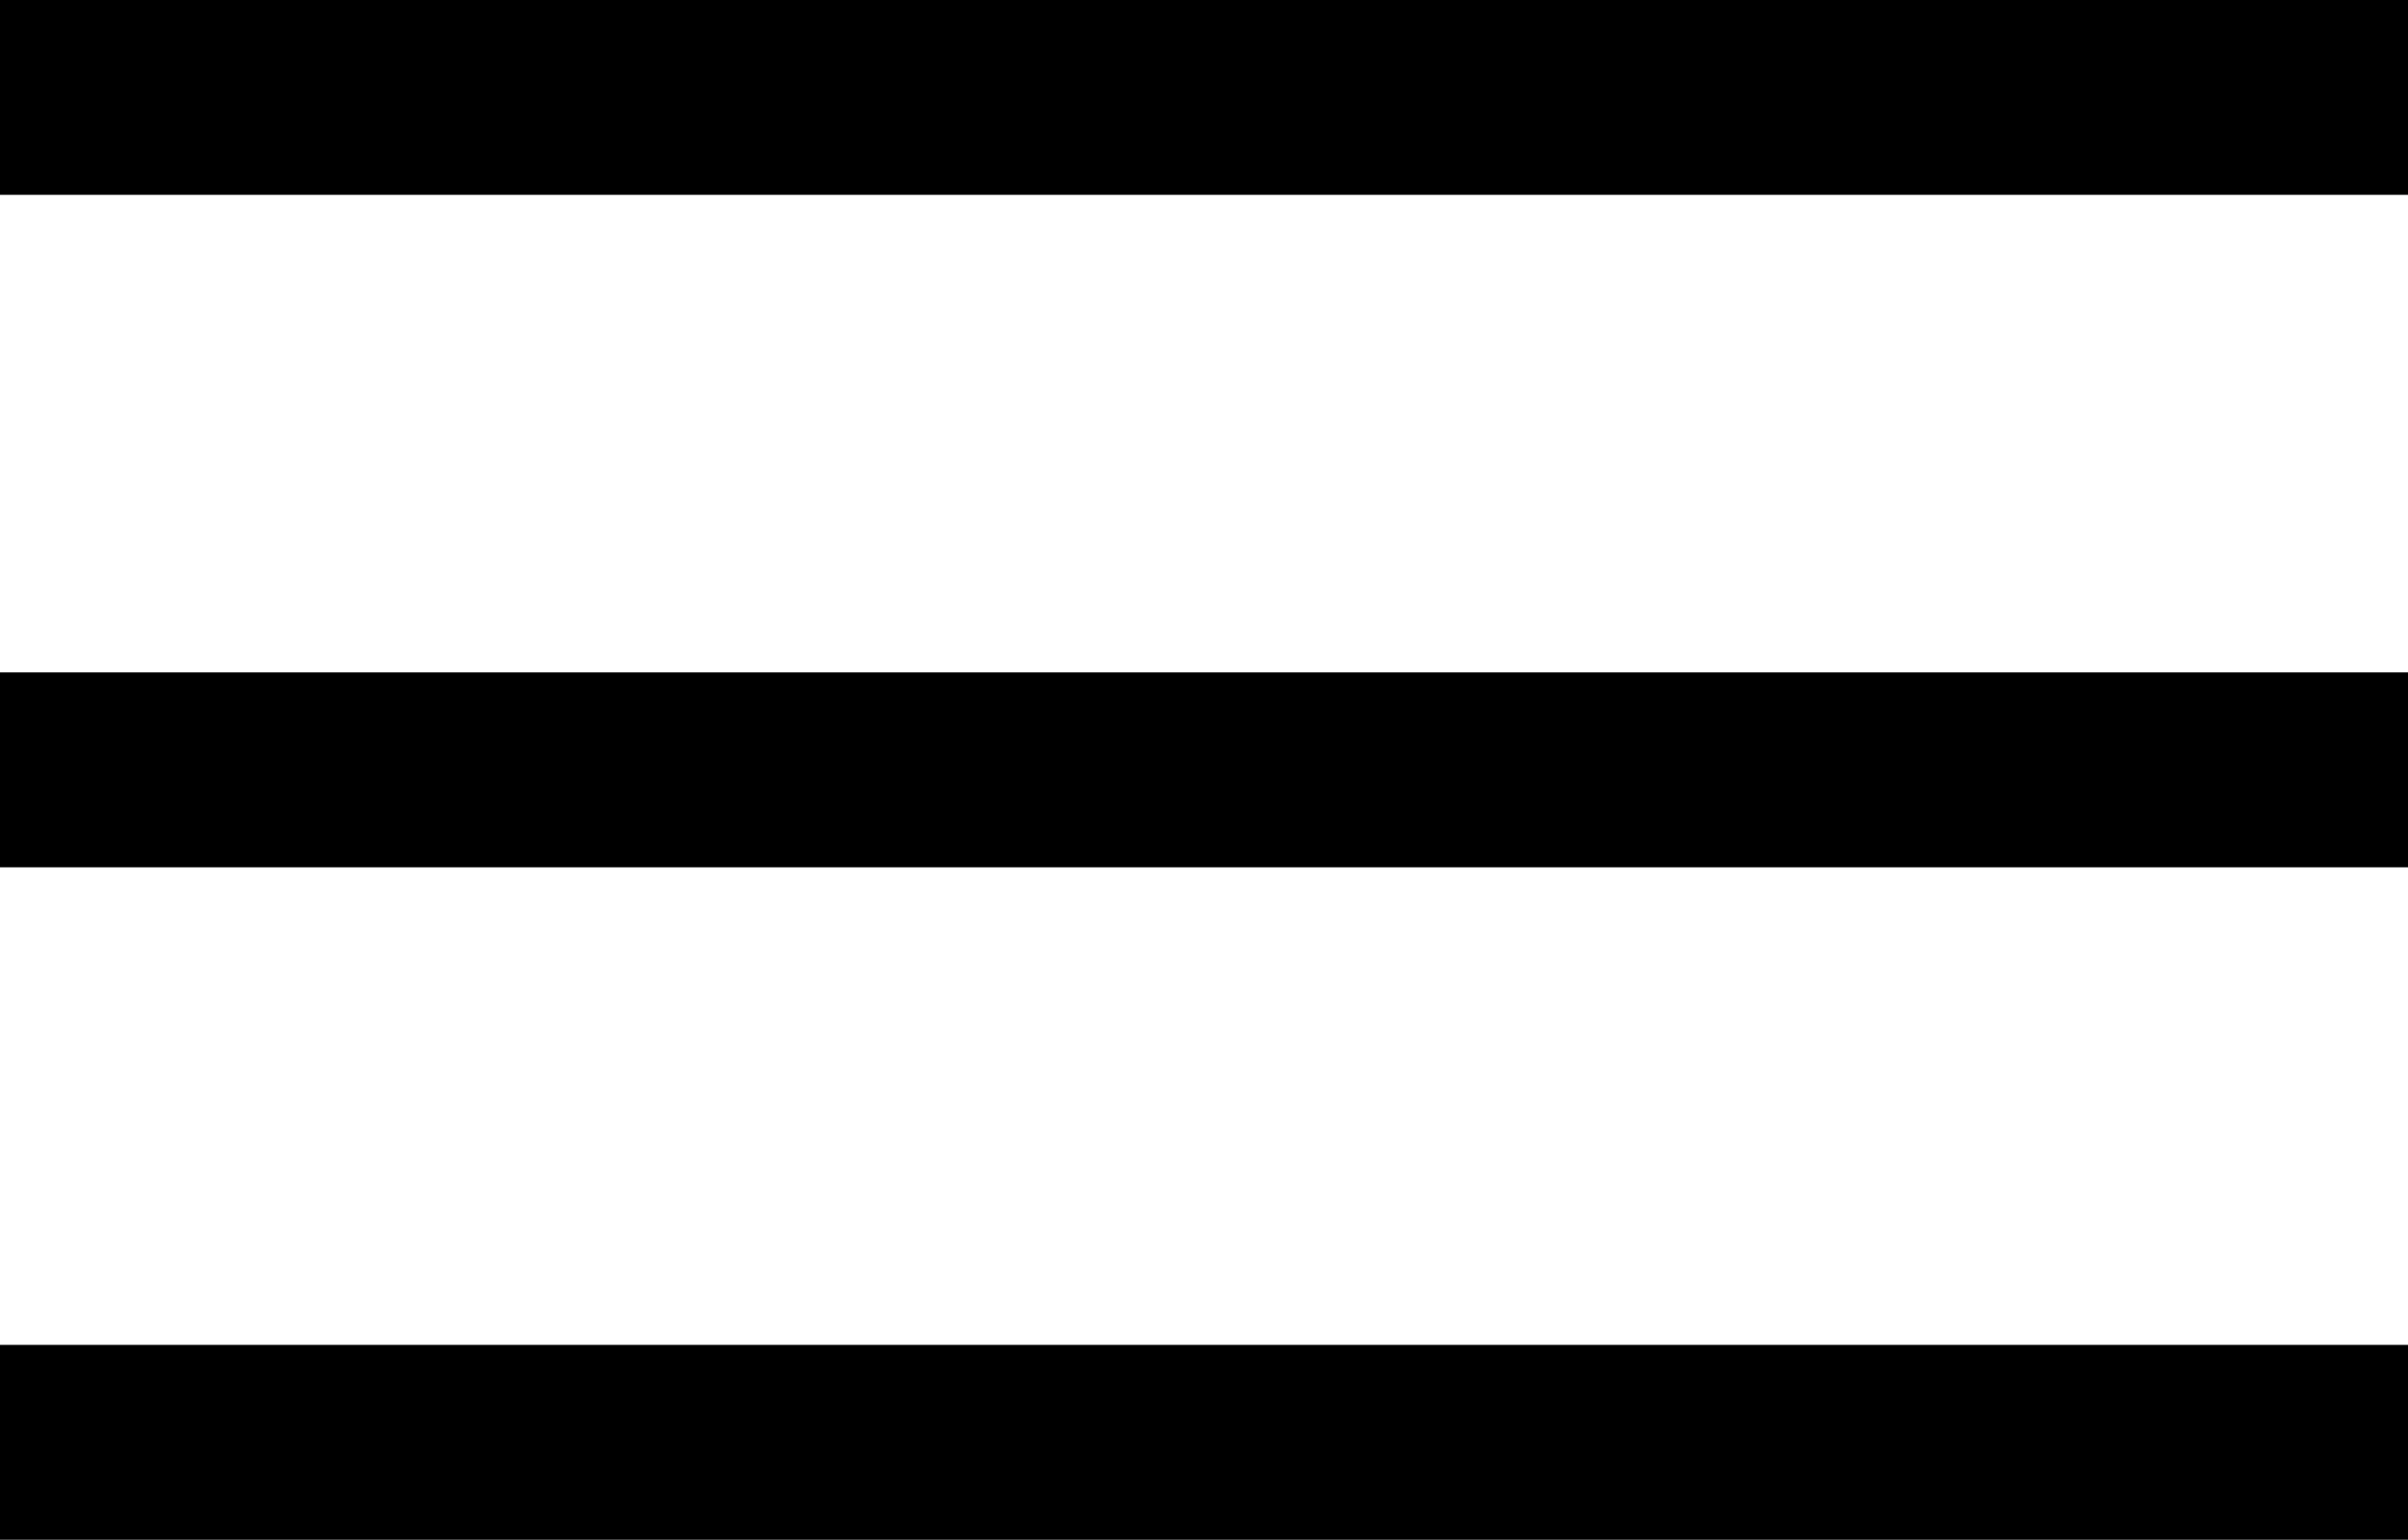
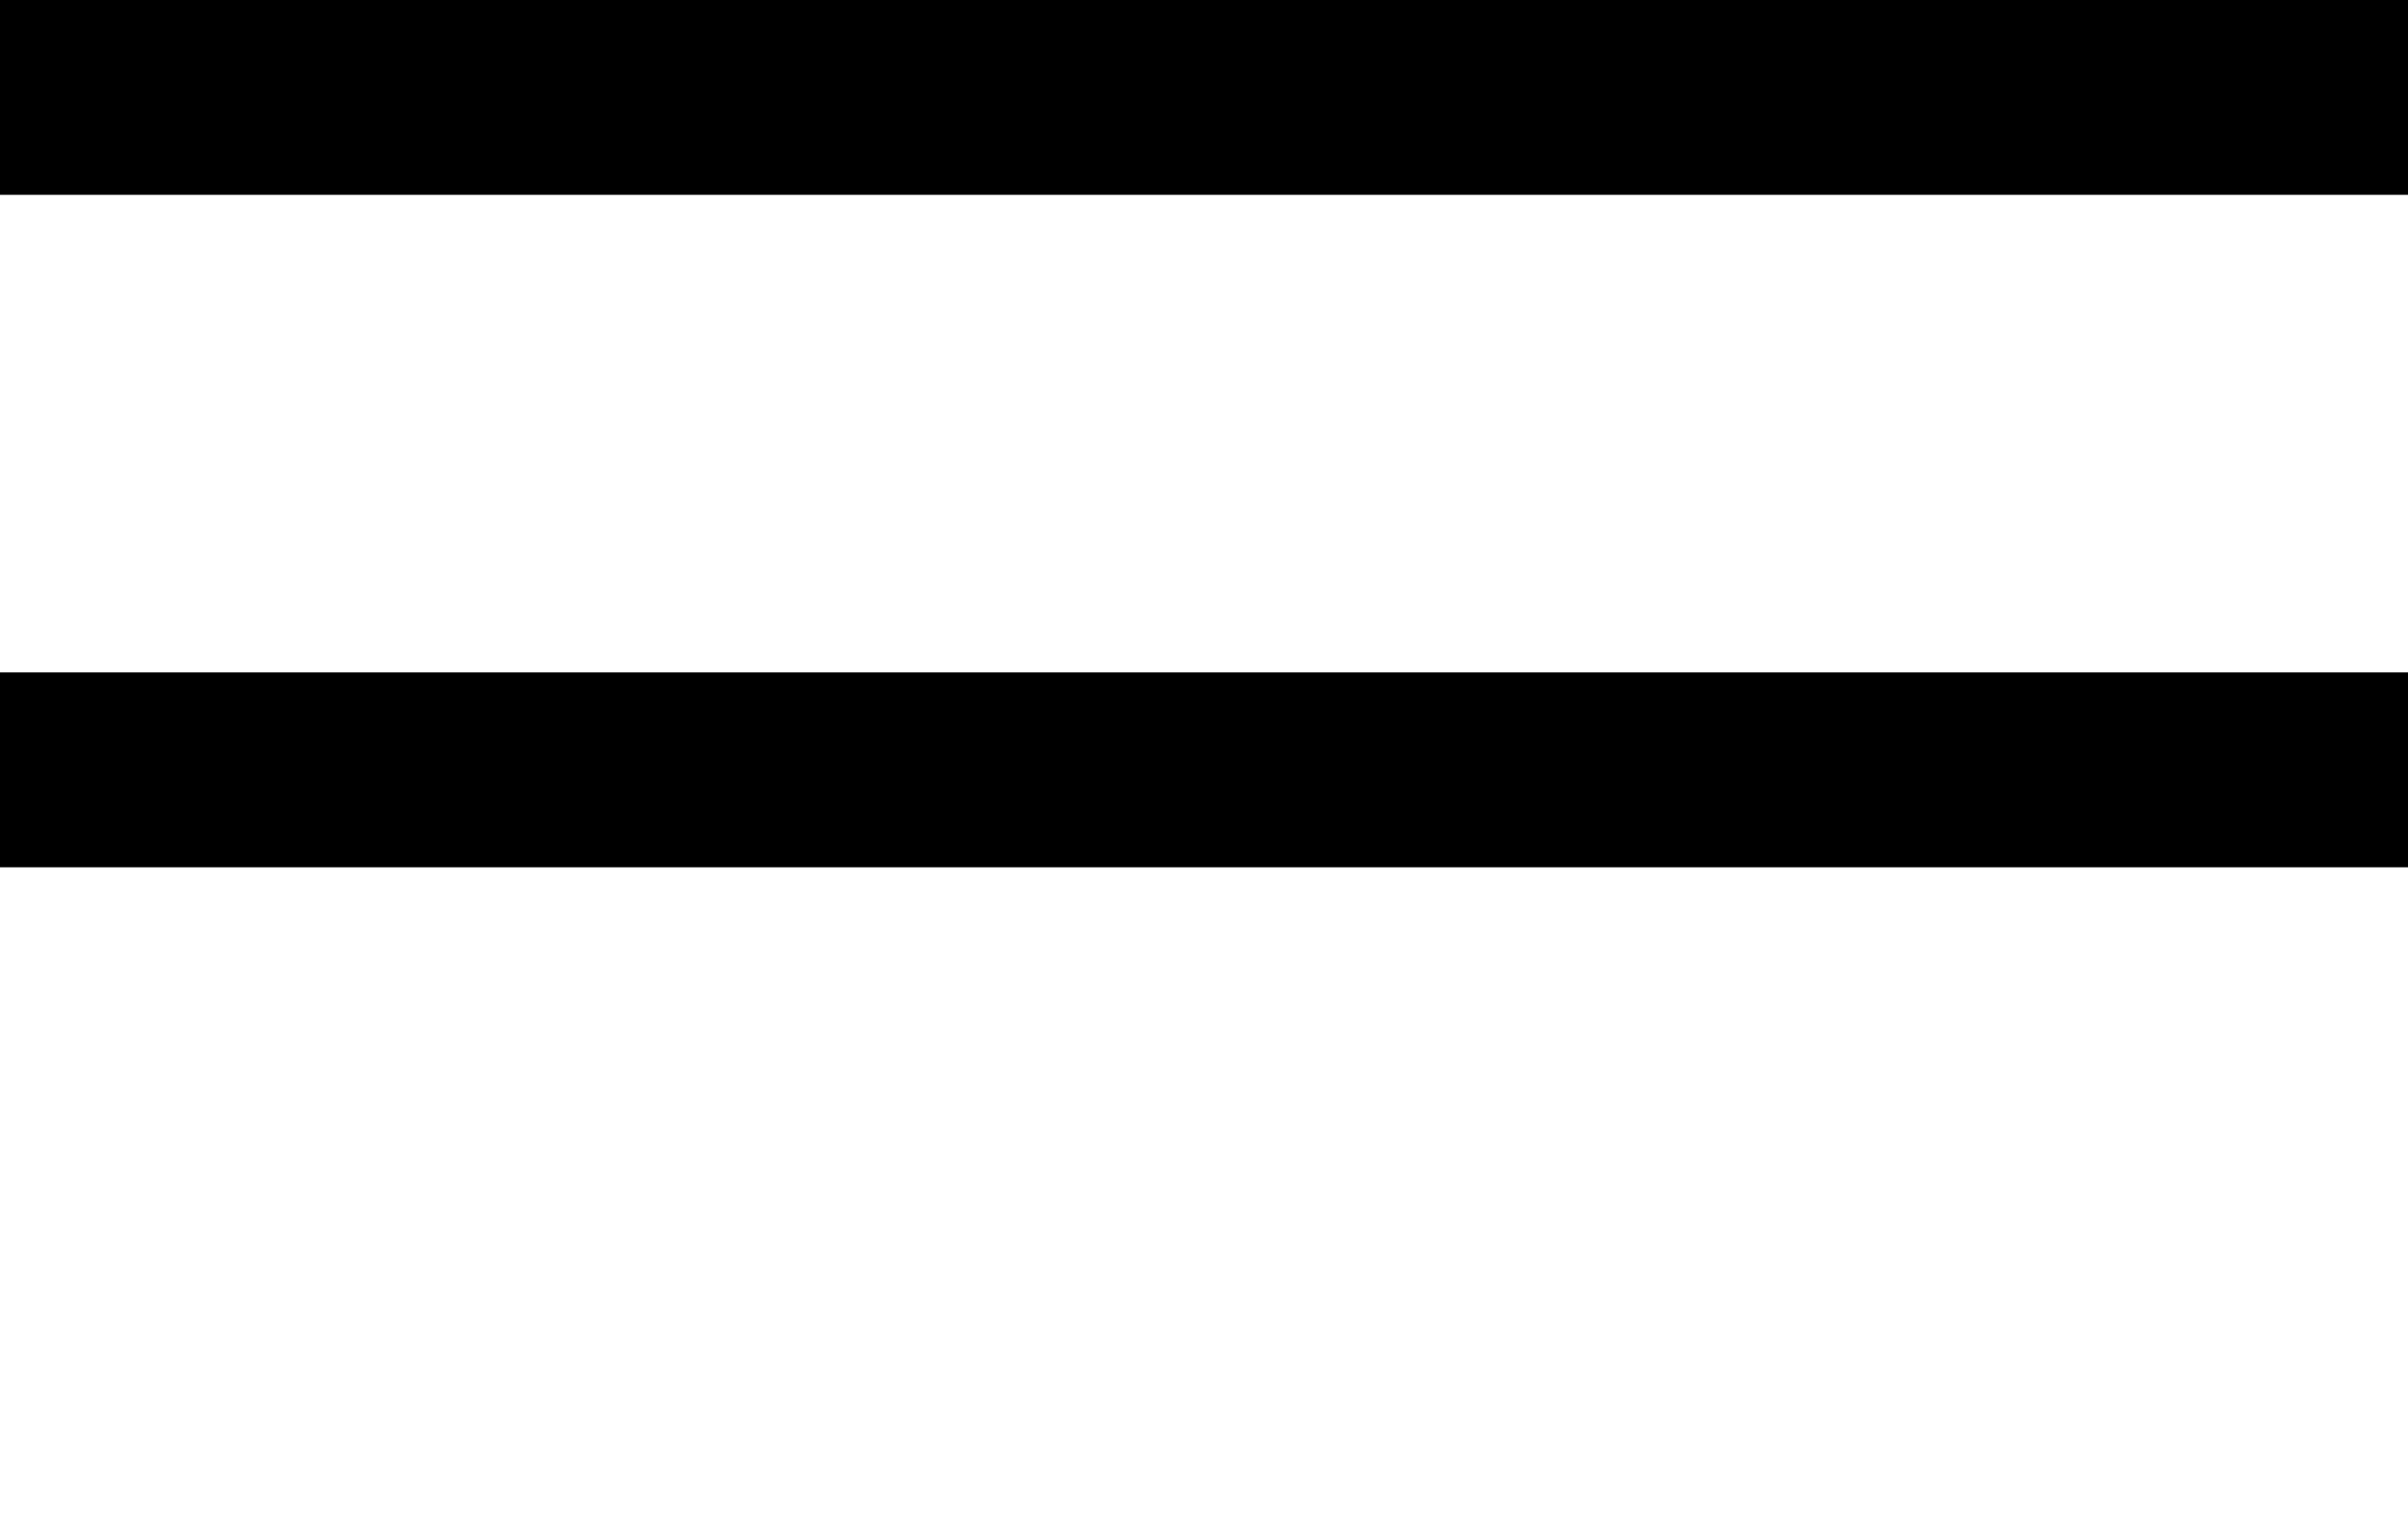
<svg xmlns="http://www.w3.org/2000/svg" width="31" height="19.825" viewBox="0 0 31 19.825">
  <g id="Сгруппировать_12927" data-name="Сгруппировать 12927" transform="translate(5066.333 -17.43)">
    <line id="Линия_38802" data-name="Линия 38802" x2="31" transform="translate(-5066.333 18.684)" fill="none" stroke="#000" stroke-miterlimit="10" stroke-width="2.509" />
    <line id="Линия_38803" data-name="Линия 38803" x2="31" transform="translate(-5066.333 27.342)" fill="none" stroke="#000" stroke-miterlimit="10" stroke-width="2.509" />
-     <line id="Линия_38804" data-name="Линия 38804" x2="31" transform="translate(-5066.333 36)" fill="none" stroke="#000" stroke-miterlimit="10" stroke-width="2.509" />
  </g>
</svg>